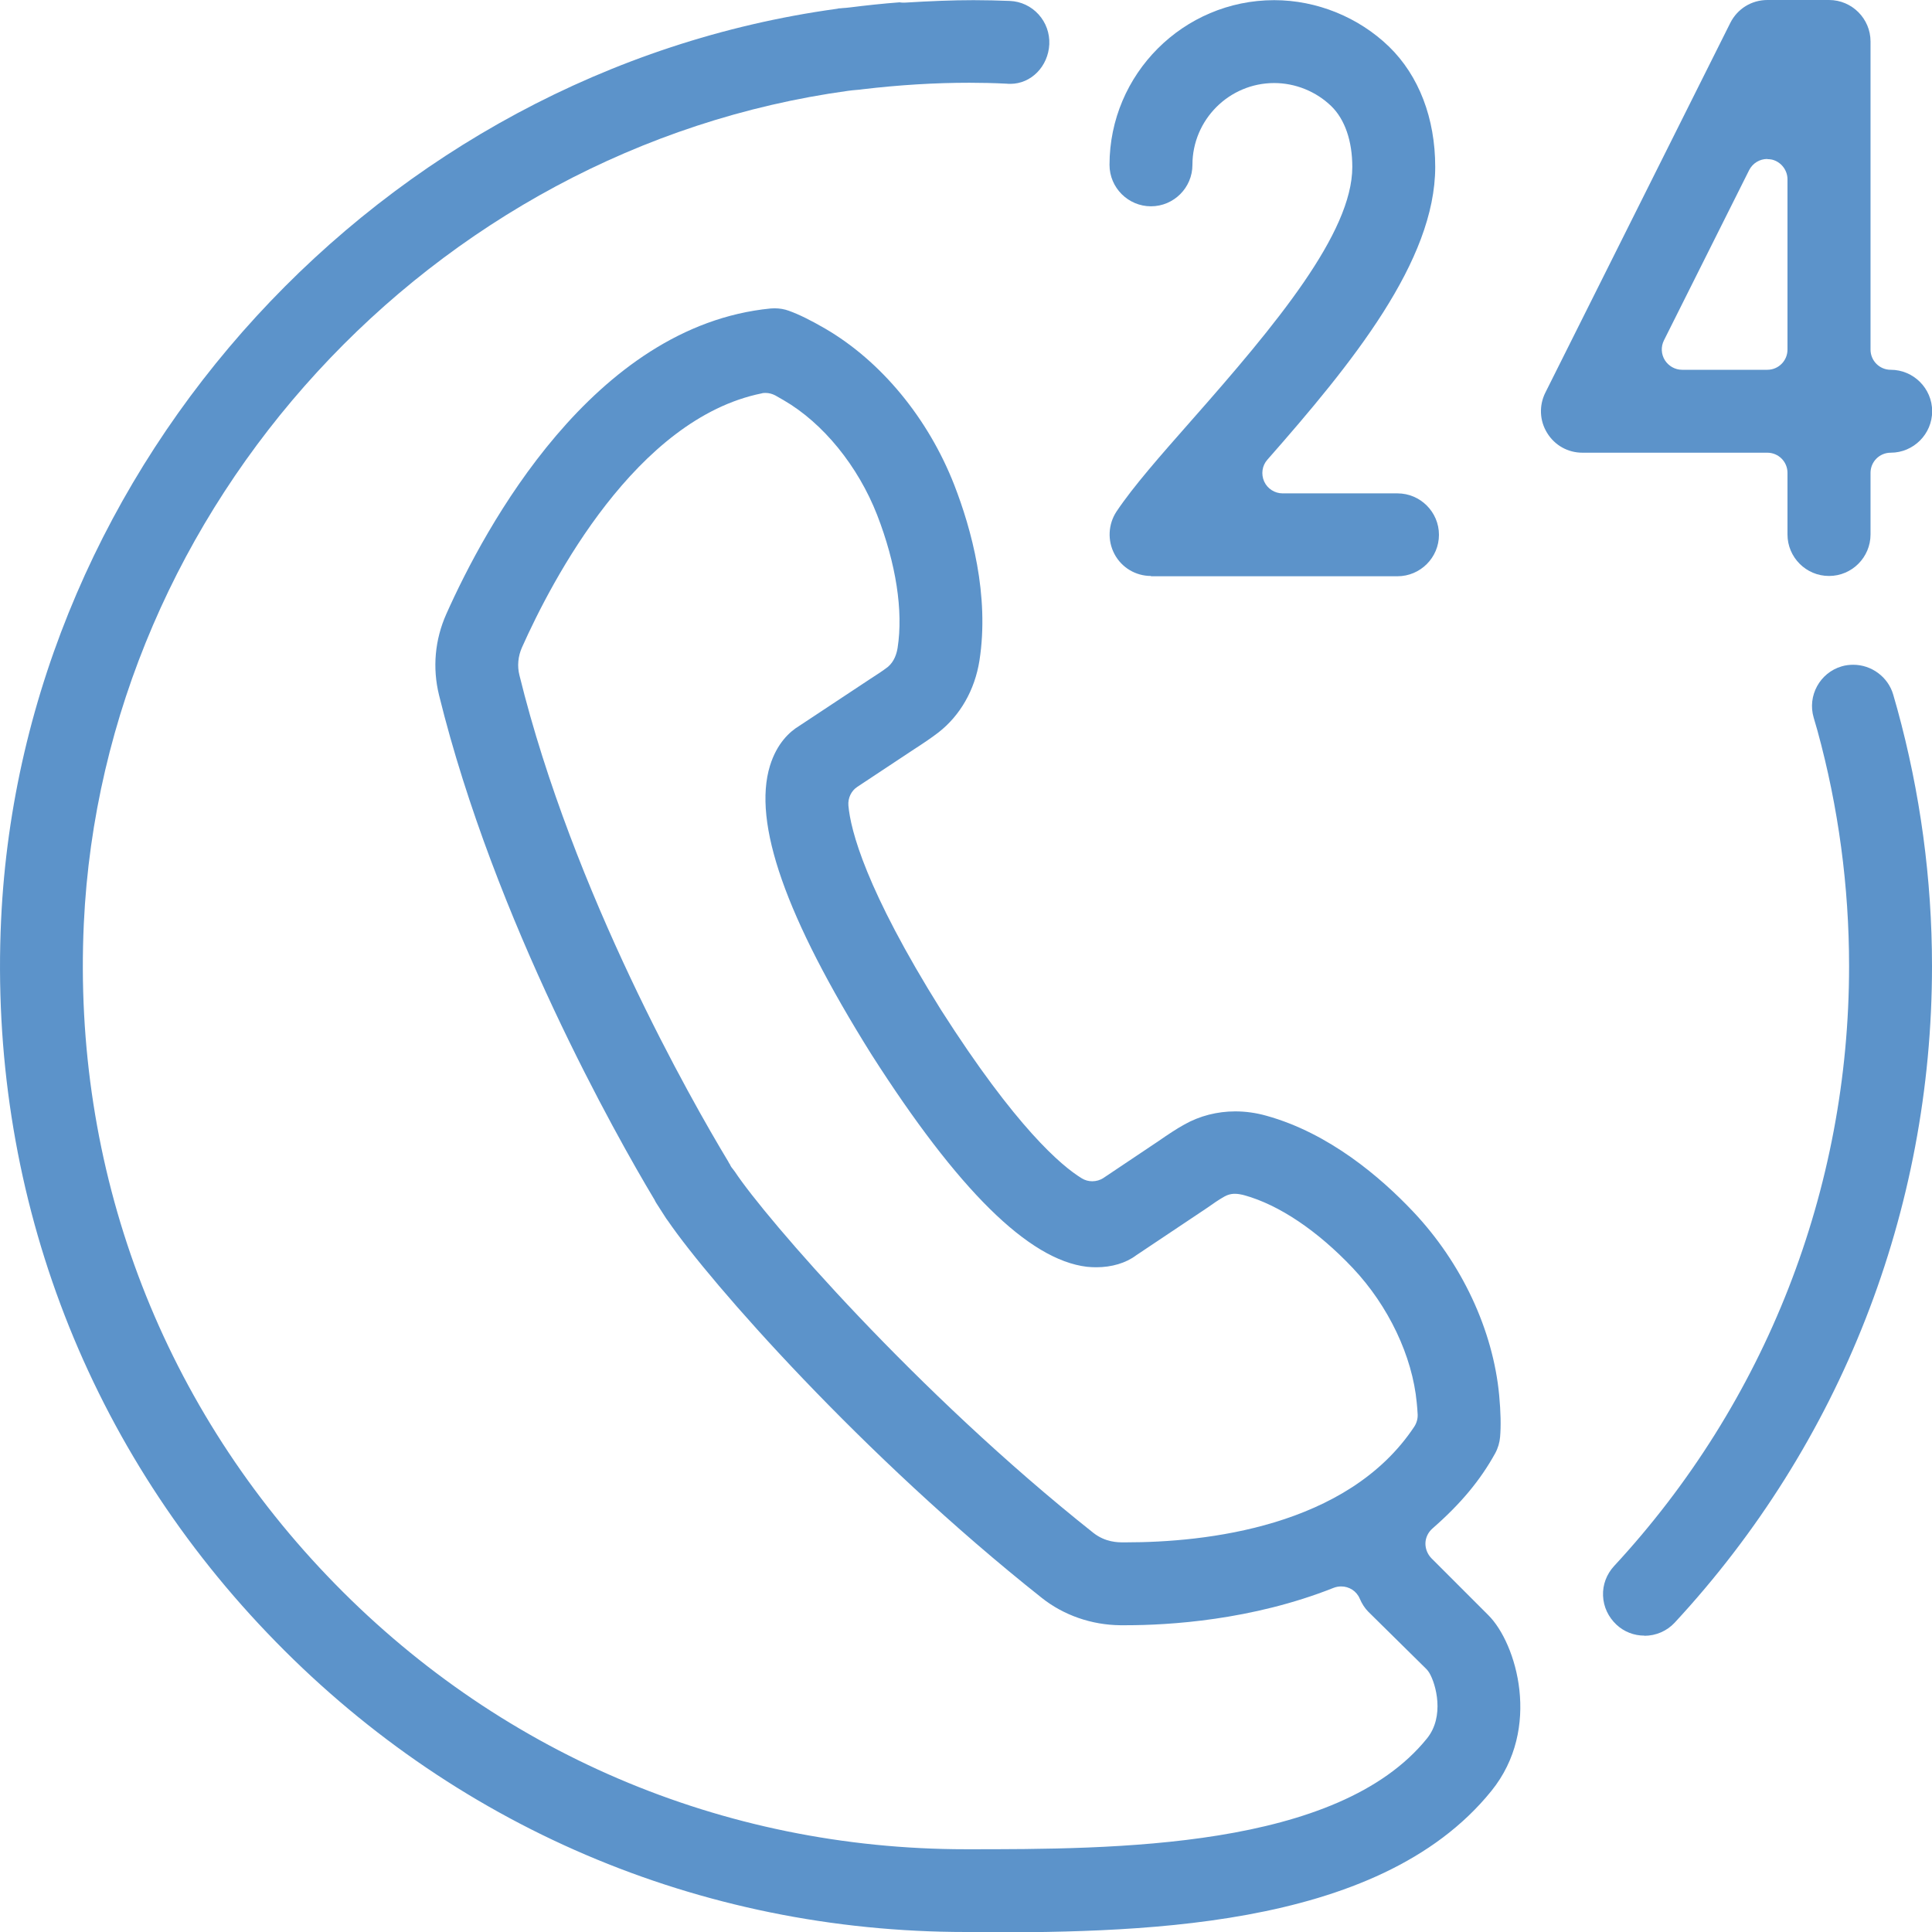
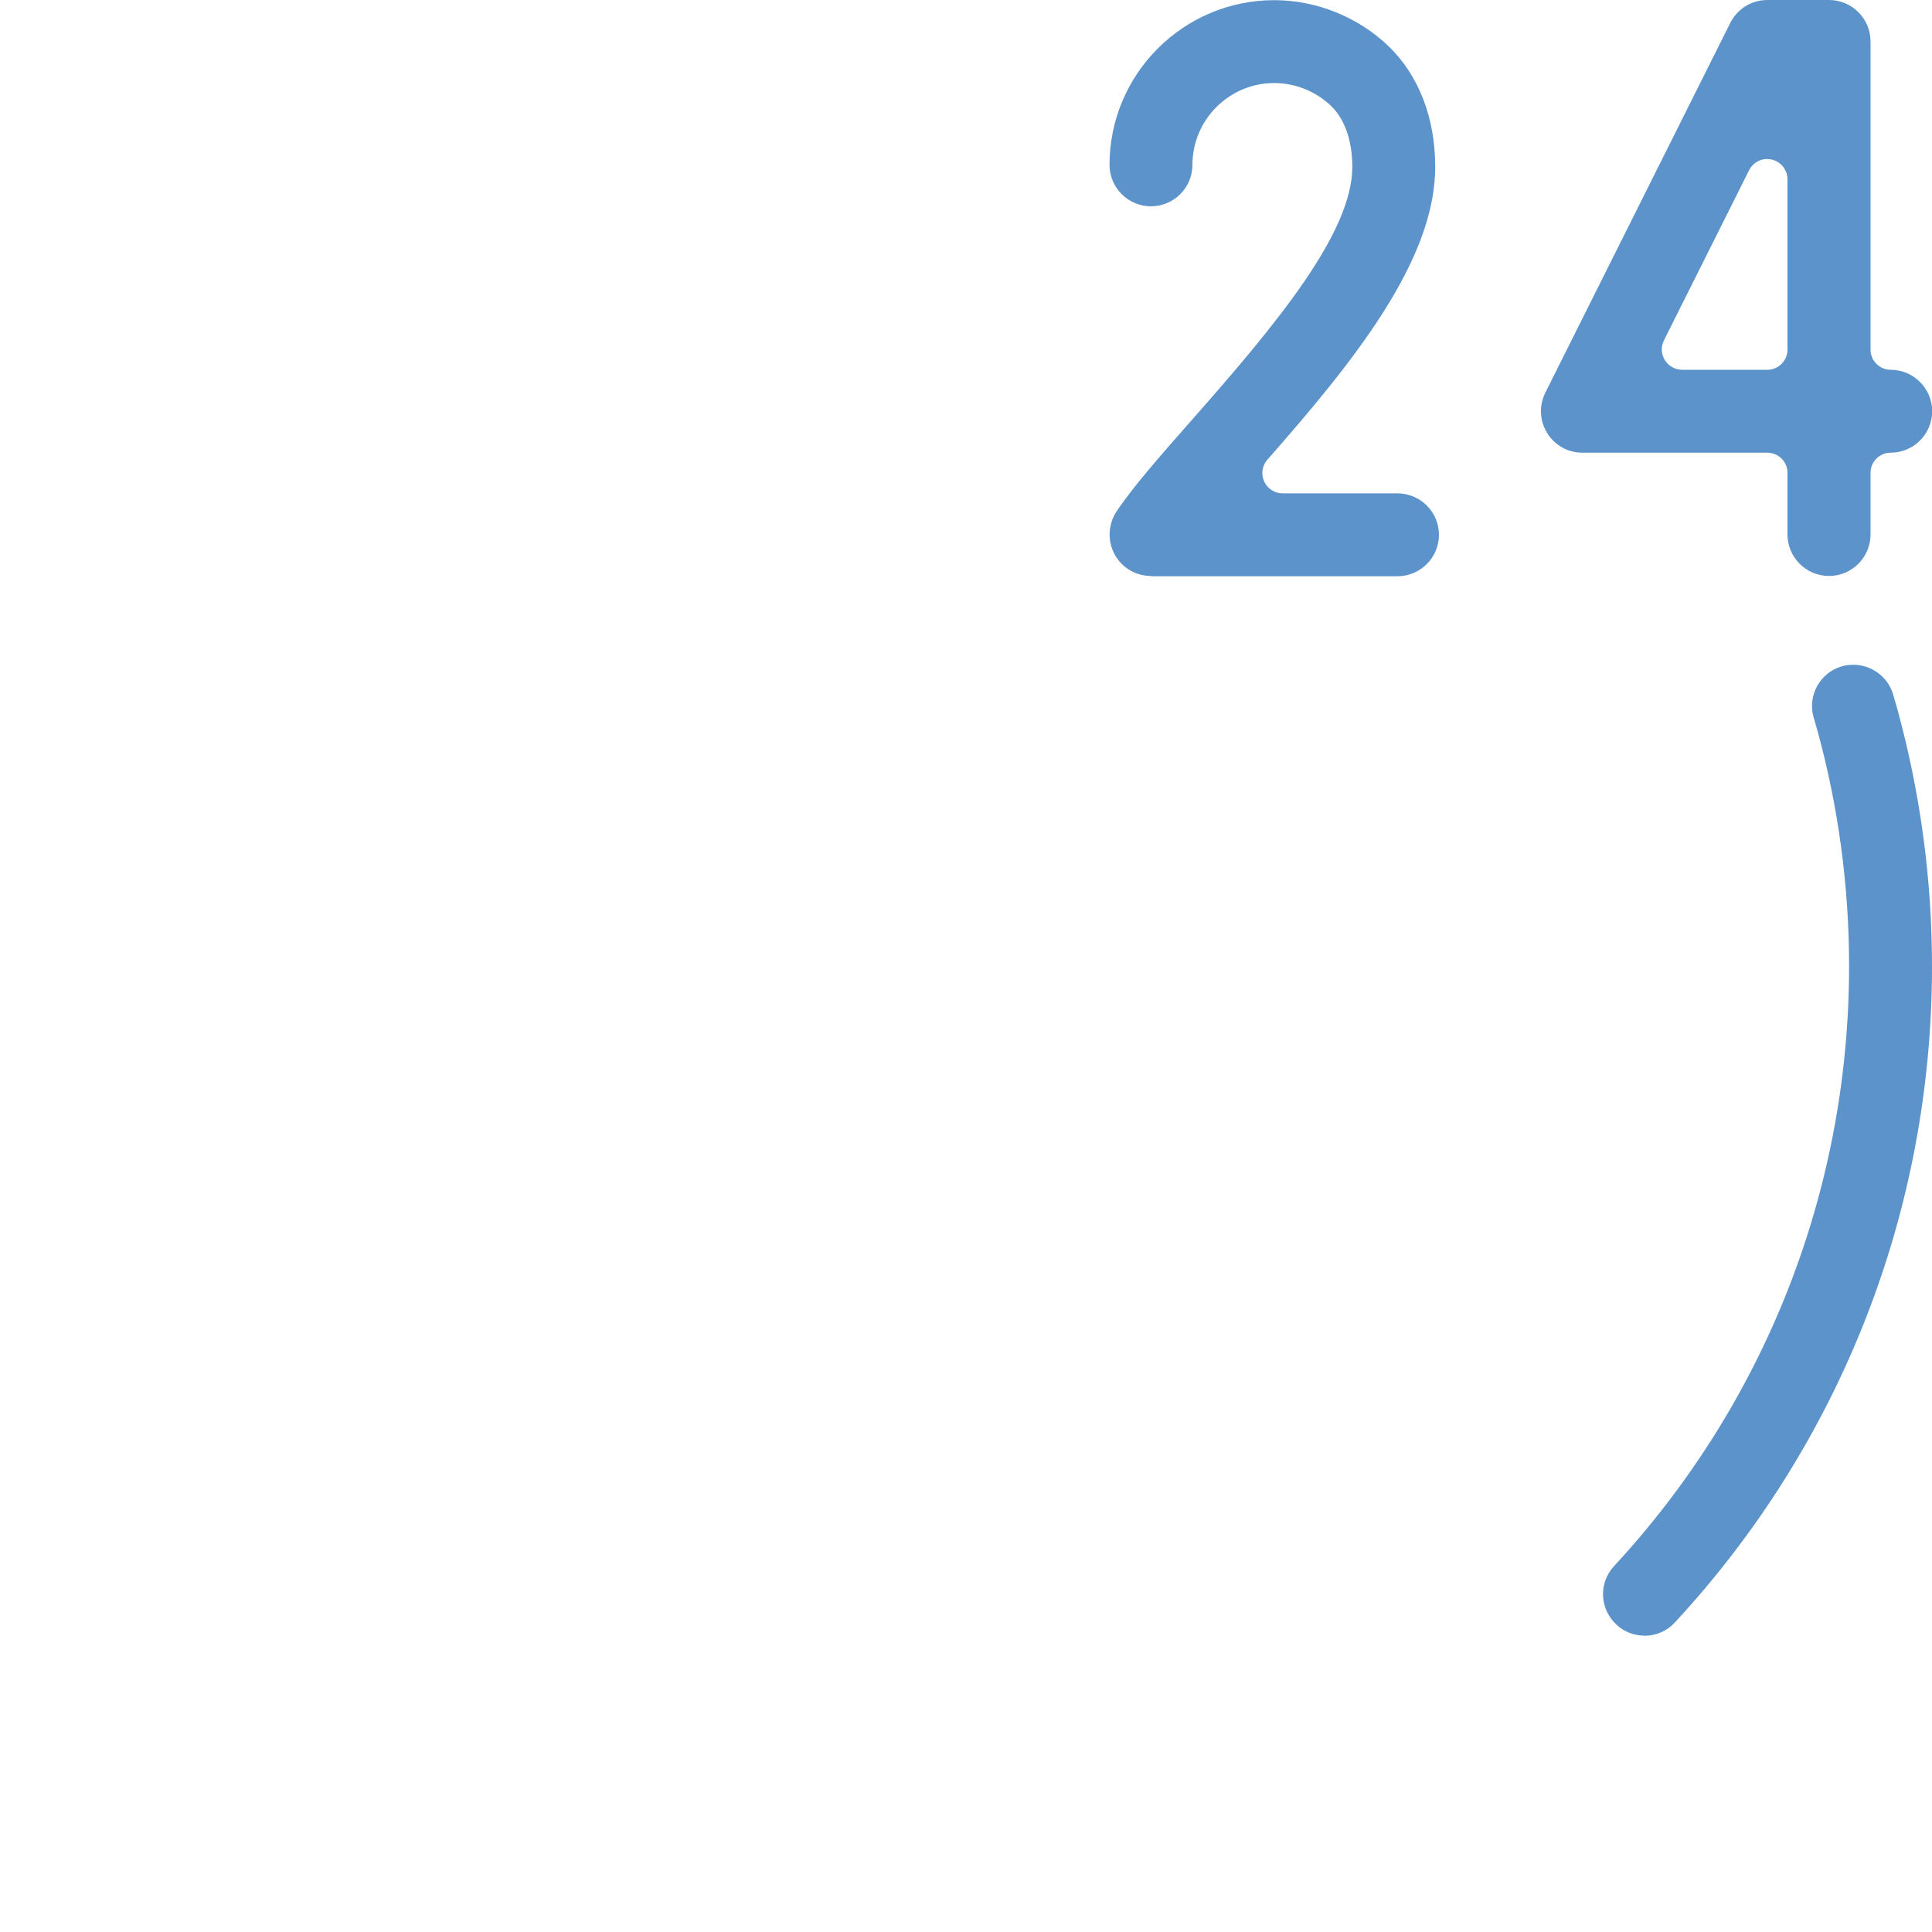
<svg xmlns="http://www.w3.org/2000/svg" width="60" height="60" viewBox="0 0 60 60" fill="none">
  <g id="Layer_1-2">
-     <path id="Vector" d="M30.002 60C21.724 60 14.015 56.702 8.297 50.71C2.579 44.727 -0.352 36.858 0.034 28.566C0.694 14.387 11.846 2.223 25.977 0.275C26.001 0.275 26.025 0.265 26.049 0.26C26.088 0.26 26.131 0.256 26.169 0.251C26.242 0.246 26.319 0.241 26.391 0.231C26.888 0.169 27.413 0.111 27.939 0.072C27.968 0.077 28.002 0.082 28.04 0.082C28.04 0.082 28.079 0.082 28.093 0.082C28.879 0.034 29.578 0.005 30.234 0.005C30.619 0.005 31 0.015 31.362 0.029C31.704 0.043 32.023 0.193 32.254 0.448C32.485 0.704 32.601 1.032 32.587 1.374C32.553 2.064 32.023 2.604 31.377 2.604C31.338 2.604 31.304 2.604 31.266 2.599C30.87 2.579 30.485 2.57 30.104 2.57C29.043 2.57 27.929 2.637 26.791 2.772C26.729 2.782 26.671 2.787 26.608 2.792C26.521 2.801 26.43 2.806 26.343 2.82C13.413 4.595 3.206 15.712 2.603 28.686C2.252 36.27 4.932 43.463 10.158 48.935C15.384 54.412 22.433 57.43 30.002 57.43C34.597 57.43 41.54 57.43 44.317 53.988C44.871 53.303 44.596 52.301 44.389 51.953C44.36 51.905 44.331 51.867 44.292 51.828L42.494 50.054C42.388 49.948 42.297 49.808 42.229 49.649C42.128 49.408 41.896 49.268 41.651 49.268C41.573 49.268 41.496 49.282 41.419 49.311C38.869 50.324 36.284 50.473 34.968 50.473H34.79C33.903 50.464 33.035 50.165 32.355 49.625C26.796 45.218 22.052 39.828 20.746 37.919C20.736 37.909 20.731 37.9 20.722 37.885C20.707 37.871 20.698 37.851 20.683 37.832L20.374 37.35C20.36 37.326 20.341 37.292 20.326 37.258C20.317 37.239 20.307 37.225 20.297 37.21C19.169 35.325 15.365 28.619 13.634 21.585C13.427 20.741 13.504 19.868 13.861 19.068C15.052 16.397 18.417 10.12 23.933 9.58C23.971 9.58 24.01 9.575 24.053 9.575C24.207 9.575 24.357 9.599 24.501 9.652C24.81 9.763 25.181 9.946 25.63 10.207C27.365 11.219 28.826 12.988 29.636 15.062C30.166 16.426 30.735 18.485 30.417 20.519C30.272 21.43 29.819 22.221 29.144 22.747C28.932 22.91 28.696 23.07 28.383 23.272L26.628 24.434C26.435 24.559 26.329 24.786 26.348 25.017C26.415 25.779 26.883 27.621 29.226 31.367C31.555 35.017 32.963 36.207 33.594 36.593C33.696 36.656 33.806 36.685 33.922 36.685C34.043 36.685 34.168 36.651 34.274 36.579L35.966 35.446C36.28 35.229 36.54 35.055 36.786 34.92C37.258 34.655 37.803 34.515 38.362 34.515C38.681 34.515 39.004 34.559 39.327 34.65C41.279 35.19 42.88 36.564 43.883 37.625C45.397 39.225 46.37 41.308 46.559 43.338C46.607 43.859 46.616 44.283 46.587 44.625C46.573 44.799 46.52 44.977 46.433 45.136C45.97 45.975 45.353 46.713 44.485 47.47C44.355 47.585 44.273 47.749 44.268 47.923C44.264 48.096 44.331 48.265 44.452 48.391L46.226 50.165C47.094 51.033 47.889 53.675 46.317 55.618C42.769 60.014 35.084 60.014 30.002 60.014V60ZM22.665 36.154C22.684 36.203 22.713 36.251 22.751 36.294C22.775 36.323 22.799 36.357 22.824 36.391C23.769 37.822 28.46 43.246 33.956 47.605C34.332 47.899 34.718 47.899 34.882 47.899H34.973C37.422 47.899 41.848 47.431 43.921 44.307C43.994 44.196 44.032 44.061 44.027 43.931C44.023 43.806 44.008 43.68 43.998 43.56C43.863 42.118 43.121 40.556 42.012 39.38C40.918 38.223 39.722 37.417 38.642 37.119C38.632 37.119 38.618 37.114 38.608 37.109C38.522 37.09 38.44 37.075 38.362 37.075C38.348 37.075 38.329 37.075 38.309 37.075C38.213 37.08 38.117 37.109 38.03 37.157C37.856 37.254 37.683 37.374 37.485 37.514L37.427 37.553C37.427 37.553 35.296 38.975 35.286 38.984C34.968 39.225 34.525 39.356 34.047 39.356C33.951 39.356 33.85 39.351 33.753 39.341C31.945 39.124 29.752 36.959 27.057 32.736C24.395 28.479 23.368 25.548 23.913 23.778C24.13 23.079 24.526 22.722 24.82 22.544L27.042 21.074C27.24 20.948 27.409 20.837 27.573 20.712C27.775 20.543 27.847 20.297 27.876 20.119C28.055 18.971 27.828 17.506 27.24 15.992C26.647 14.473 25.562 13.138 24.337 12.429C24.26 12.386 24.174 12.333 24.077 12.28C23.985 12.232 23.88 12.203 23.778 12.203C23.735 12.203 23.696 12.203 23.653 12.217C19.757 13.008 17.149 18.003 16.209 20.109C16.088 20.384 16.059 20.688 16.132 20.972C17.8 27.751 21.493 34.207 22.587 36.024C22.607 36.053 22.616 36.072 22.626 36.092C22.636 36.111 22.645 36.13 22.66 36.15L22.665 36.154Z" fill="#5C93CA" />
    <path id="Vector_2" d="M51.071 50.796C50.743 50.796 50.435 50.676 50.199 50.454C49.948 50.218 49.798 49.904 49.784 49.557C49.769 49.215 49.895 48.887 50.126 48.636C54.837 43.55 57.425 36.931 57.425 30.003C57.425 27.524 57.093 25.061 56.442 22.689L56.326 22.289C56.124 21.609 56.519 20.89 57.199 20.693C57.315 20.659 57.435 20.645 57.556 20.645C58.124 20.645 58.636 21.025 58.795 21.57L58.92 22.009C59.634 24.608 60 27.298 60 30.007C60 37.591 57.165 44.828 52.011 50.391C51.77 50.652 51.428 50.801 51.066 50.801L51.071 50.796Z" fill="#5C93CA" />
    <path id="Vector_3" d="M35.744 17.887C35.267 17.887 34.833 17.626 34.611 17.207C34.389 16.788 34.414 16.281 34.674 15.886C35.2 15.1 36.034 14.155 36.998 13.061C39.64 10.067 41.997 7.232 41.997 5.183C41.997 4.378 41.766 3.708 41.346 3.298C40.874 2.84 40.228 2.579 39.572 2.579C38.169 2.579 37.032 3.722 37.032 5.12C37.032 5.829 36.453 6.407 35.744 6.407C35.036 6.407 34.457 5.829 34.457 5.12C34.457 2.3 36.752 0.005 39.572 0.005C40.893 0.005 42.195 0.535 43.14 1.451C44.066 2.353 44.572 3.674 44.572 5.183C44.572 8.109 41.997 11.277 39.36 14.276C39.196 14.459 39.158 14.724 39.259 14.951C39.36 15.177 39.587 15.322 39.833 15.322H43.4C44.109 15.322 44.688 15.9 44.688 16.609C44.688 17.318 44.109 17.896 43.4 17.896H35.744V17.887Z" fill="#5C93CA" />
    <path id="Vector_4" d="M56.799 17.887C56.09 17.887 55.512 17.308 55.512 16.599V14.685C55.512 14.338 55.232 14.059 54.885 14.059H49.143C48.694 14.059 48.285 13.832 48.048 13.446C47.812 13.066 47.793 12.598 47.99 12.198L53.737 0.709C53.959 0.27 54.398 0 54.89 0H56.804C57.512 0 58.091 0.579 58.091 1.287V10.857C58.091 11.204 58.371 11.484 58.718 11.484C59.426 11.484 60.005 12.063 60.005 12.771C60.005 13.48 59.426 14.059 58.718 14.059C58.371 14.059 58.091 14.338 58.091 14.685V16.599C58.091 17.308 57.512 17.887 56.804 17.887H56.799ZM54.885 4.937C54.649 4.937 54.432 5.067 54.321 5.284L51.674 10.573C51.578 10.766 51.587 10.997 51.703 11.185C51.819 11.368 52.021 11.484 52.238 11.484H54.885C55.232 11.484 55.512 11.204 55.512 10.857V5.569C55.512 5.279 55.309 5.024 55.029 4.956C54.981 4.947 54.933 4.942 54.885 4.942V4.937Z" fill="#5C93CA" />
  </g>
</svg>